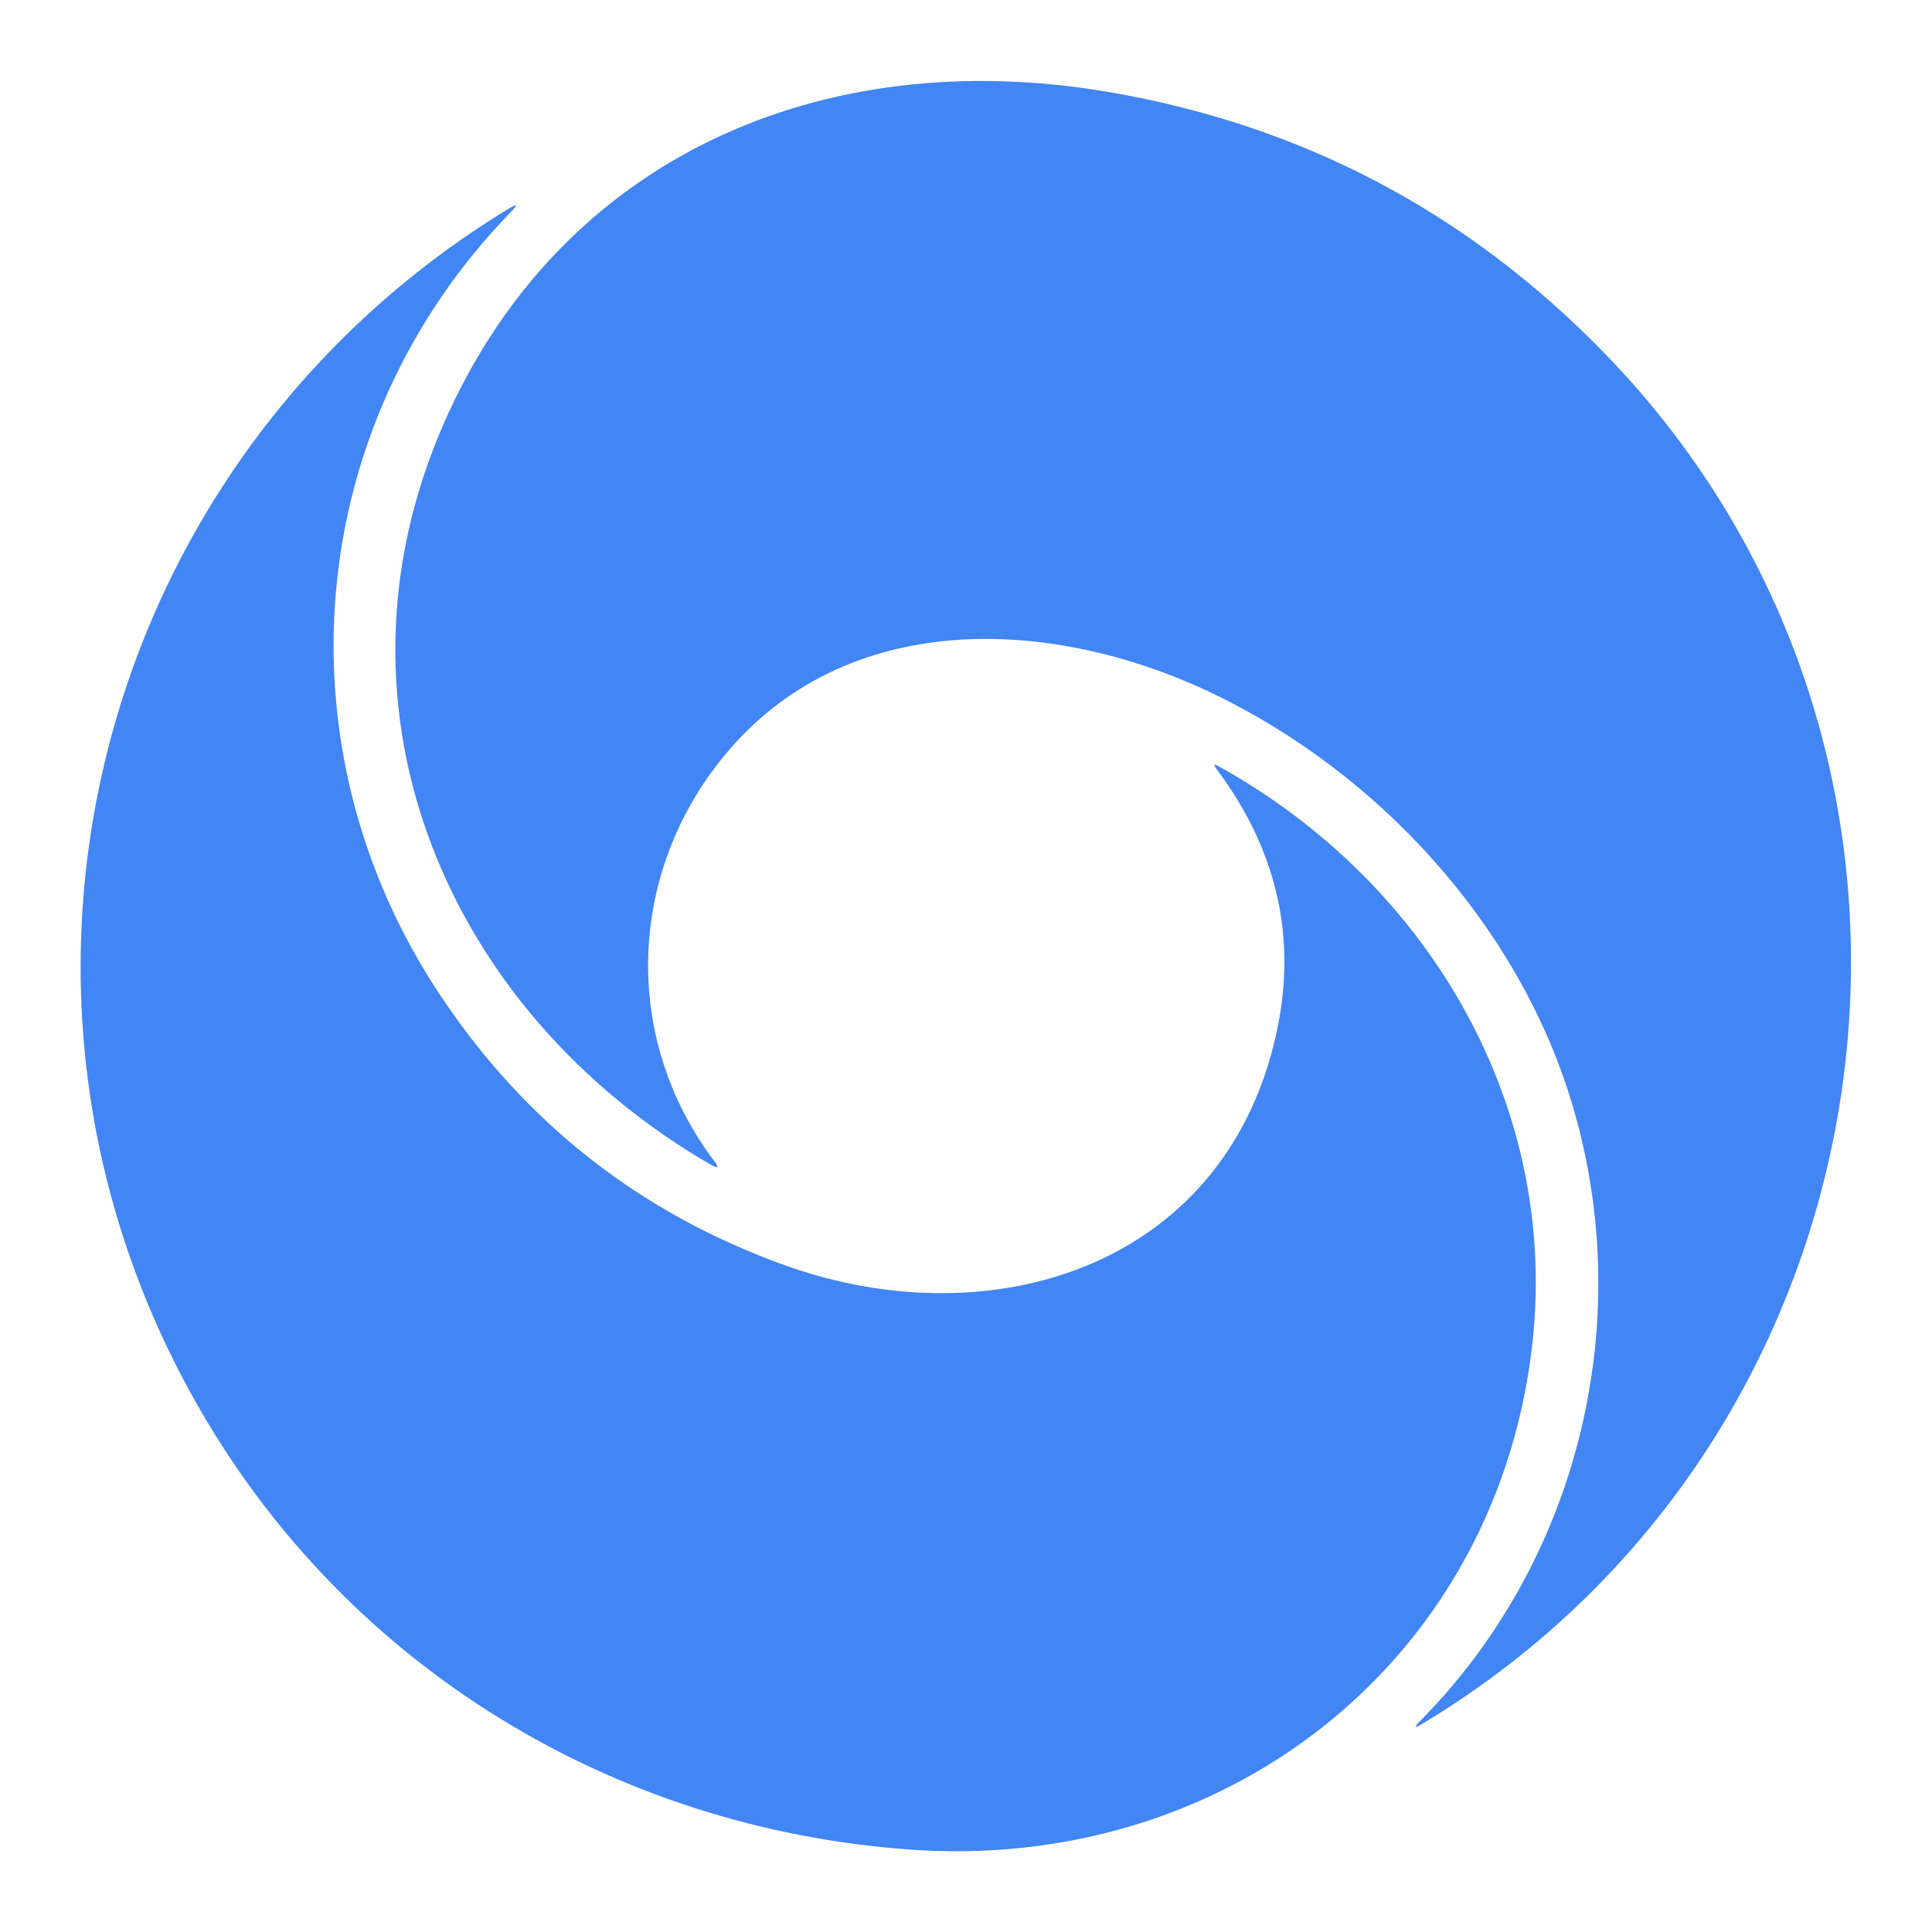
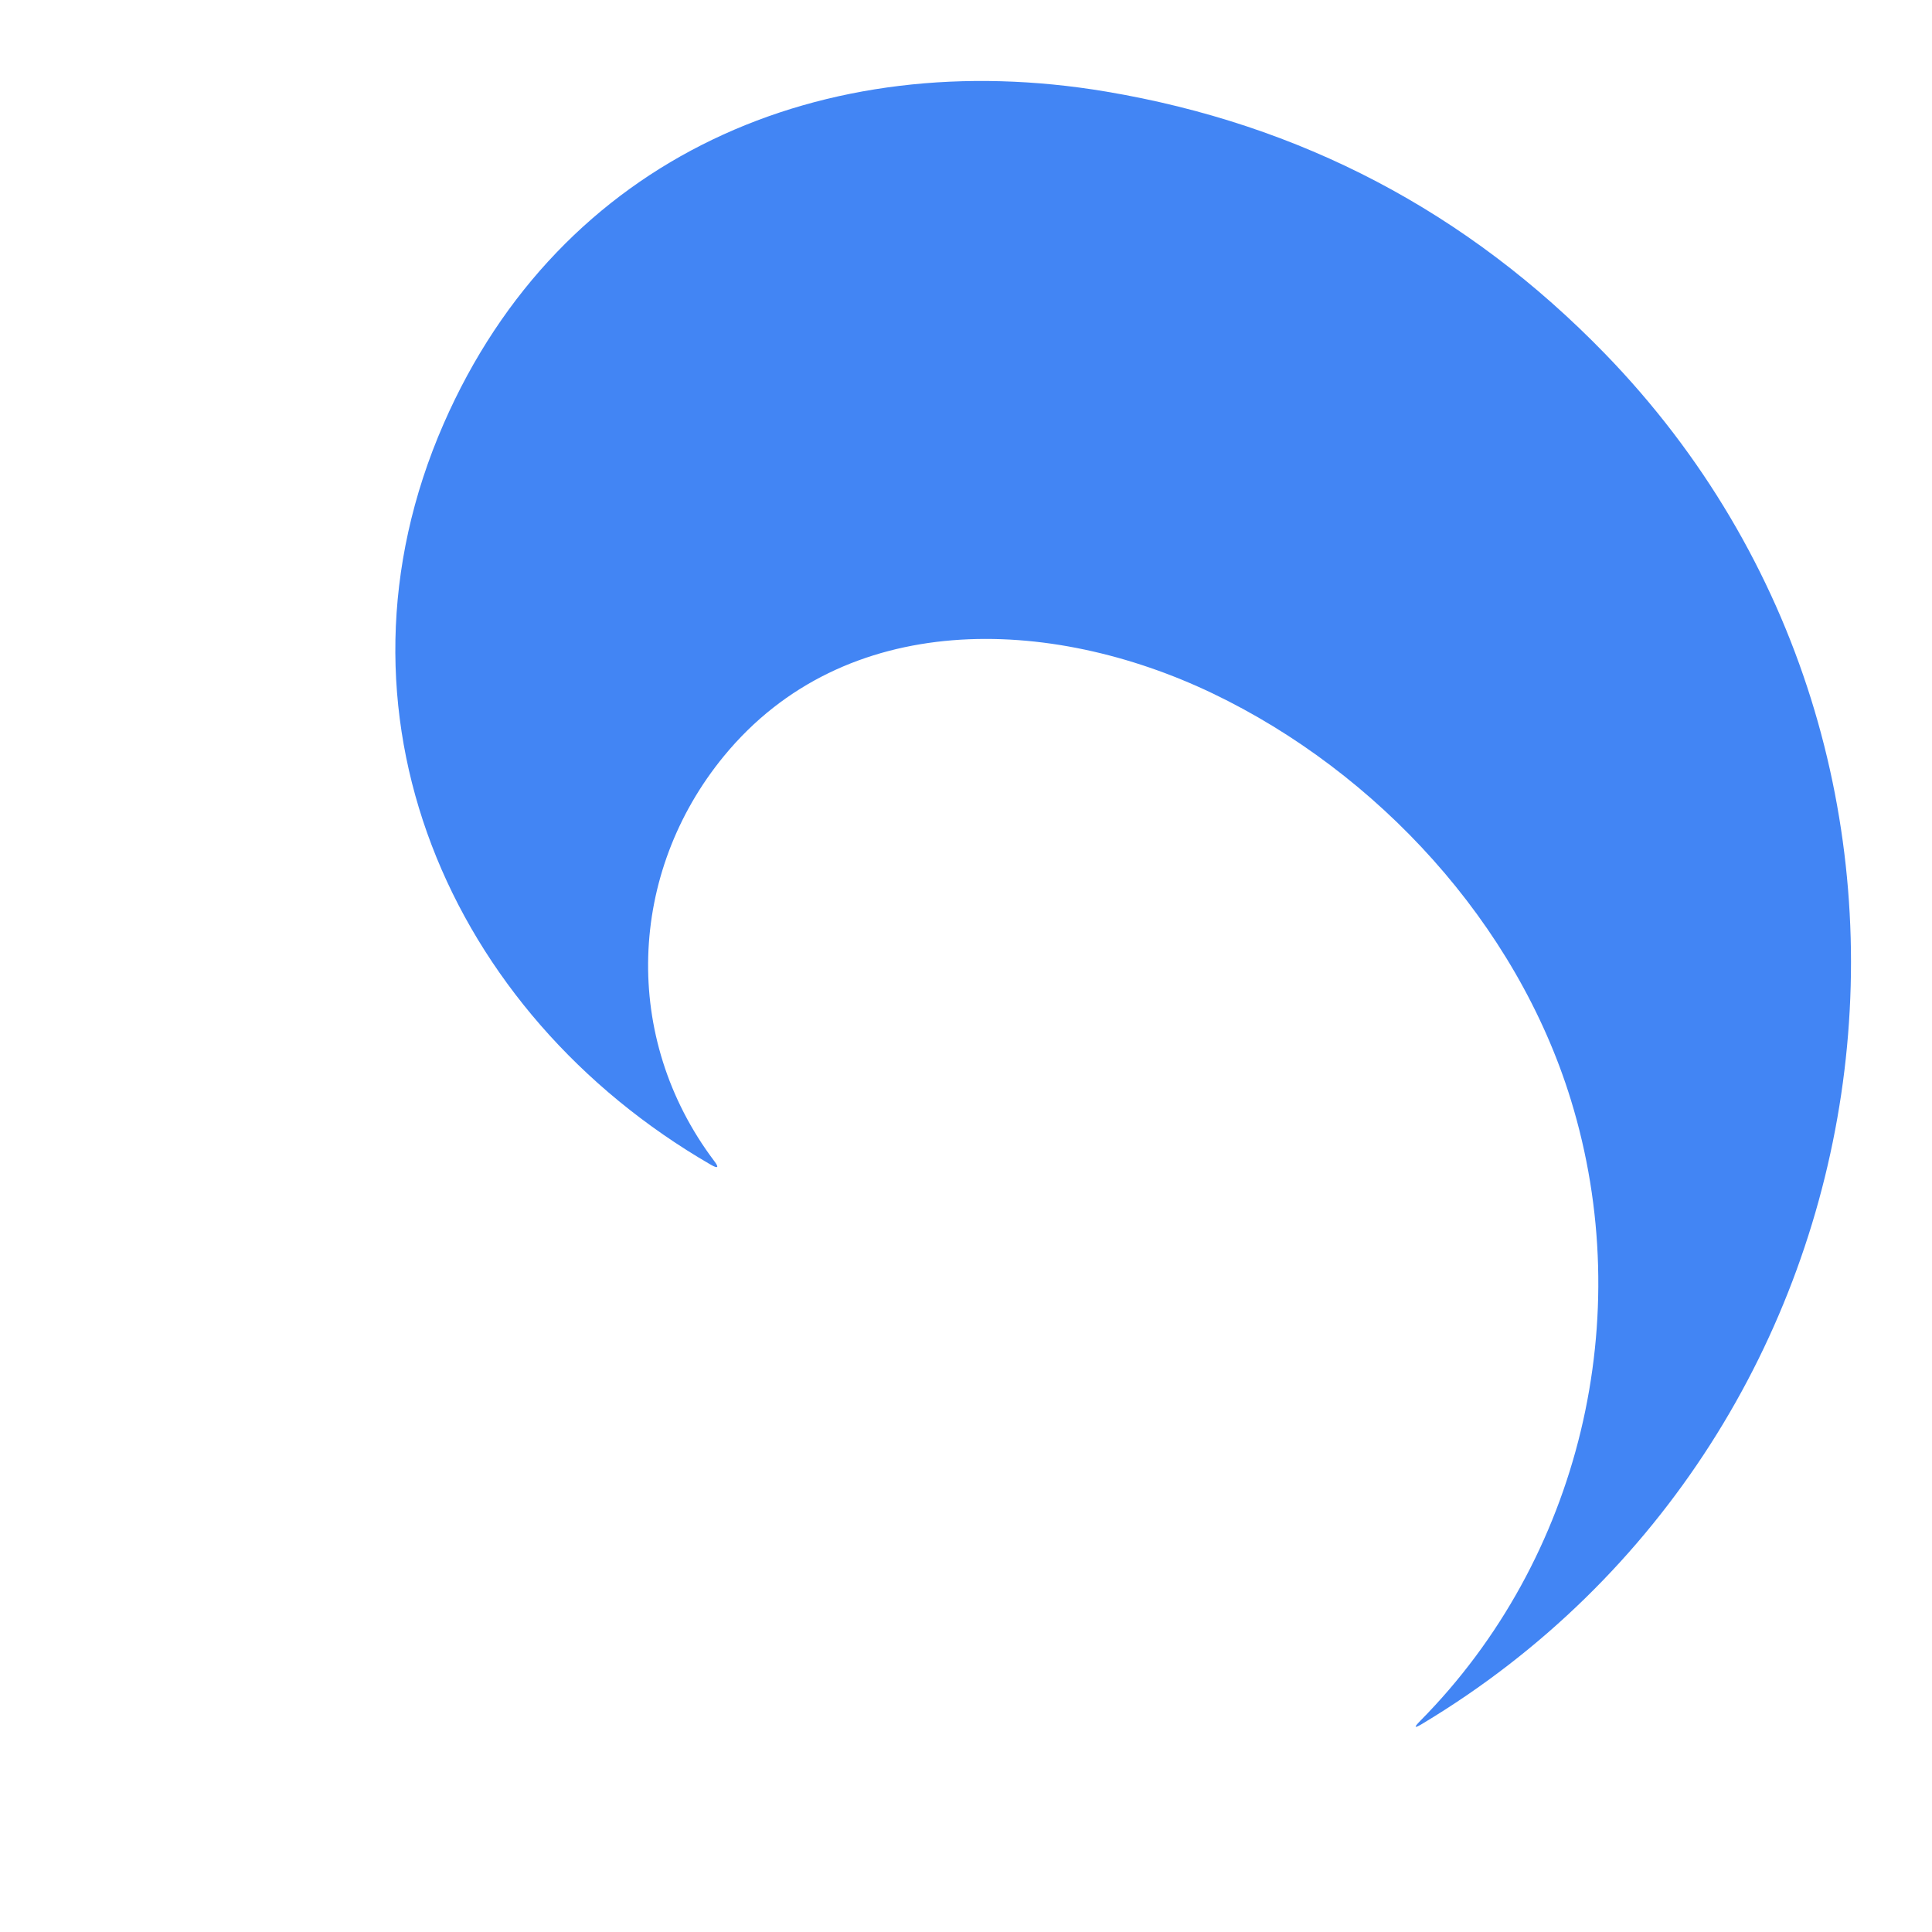
<svg xmlns="http://www.w3.org/2000/svg" version="1.1" viewBox="0.00 0.00 192.00 192.00">
  <path fill="#4285f4" d="   M 120.51 68.91   C 104.31 61.16 83.98 60.50 71.95 75.13   C 62.41 86.74 61.74 103.12 70.97 115.37   Q 71.73 116.37 70.64 115.75   C 44.56 100.66 31.59 70.70 44.09 42.11   C 55.70 15.55 81.78 4.38 109.91 9.10   Q 138.95 13.98 159.50 35.15   C 198.71 75.55 189.39 142.46 141.36 171.30   Q 140.14 172.04 141.14 171.02   C 157.09 154.90 162.75 130.88 156.11 109.30   C 150.71 91.73 136.89 76.76 120.51 68.91   Z" />
-   <path fill="#4285f4" d="   M 50.74 21.10   C 30.13 42.31 27.41 74.38 43.76 98.92   Q 56.46 117.98 77.94 125.72   C 98.80 133.23 122.28 125.70 127.00 101.94   Q 129.72 88.18 120.87 76.39   Q 120.41 75.76 121.09 76.14   C 142.10 87.78 155.26 110.26 152.18 134.41   C 148.22 165.55 121.45 186.04 90.42 183.81   C 61.17 181.71 34.74 165.84 19.87 140.07   C -4.26 98.27 9.67 45.65 50.48 20.78   Q 51.90 19.91 50.74 21.10   Z" />
</svg>